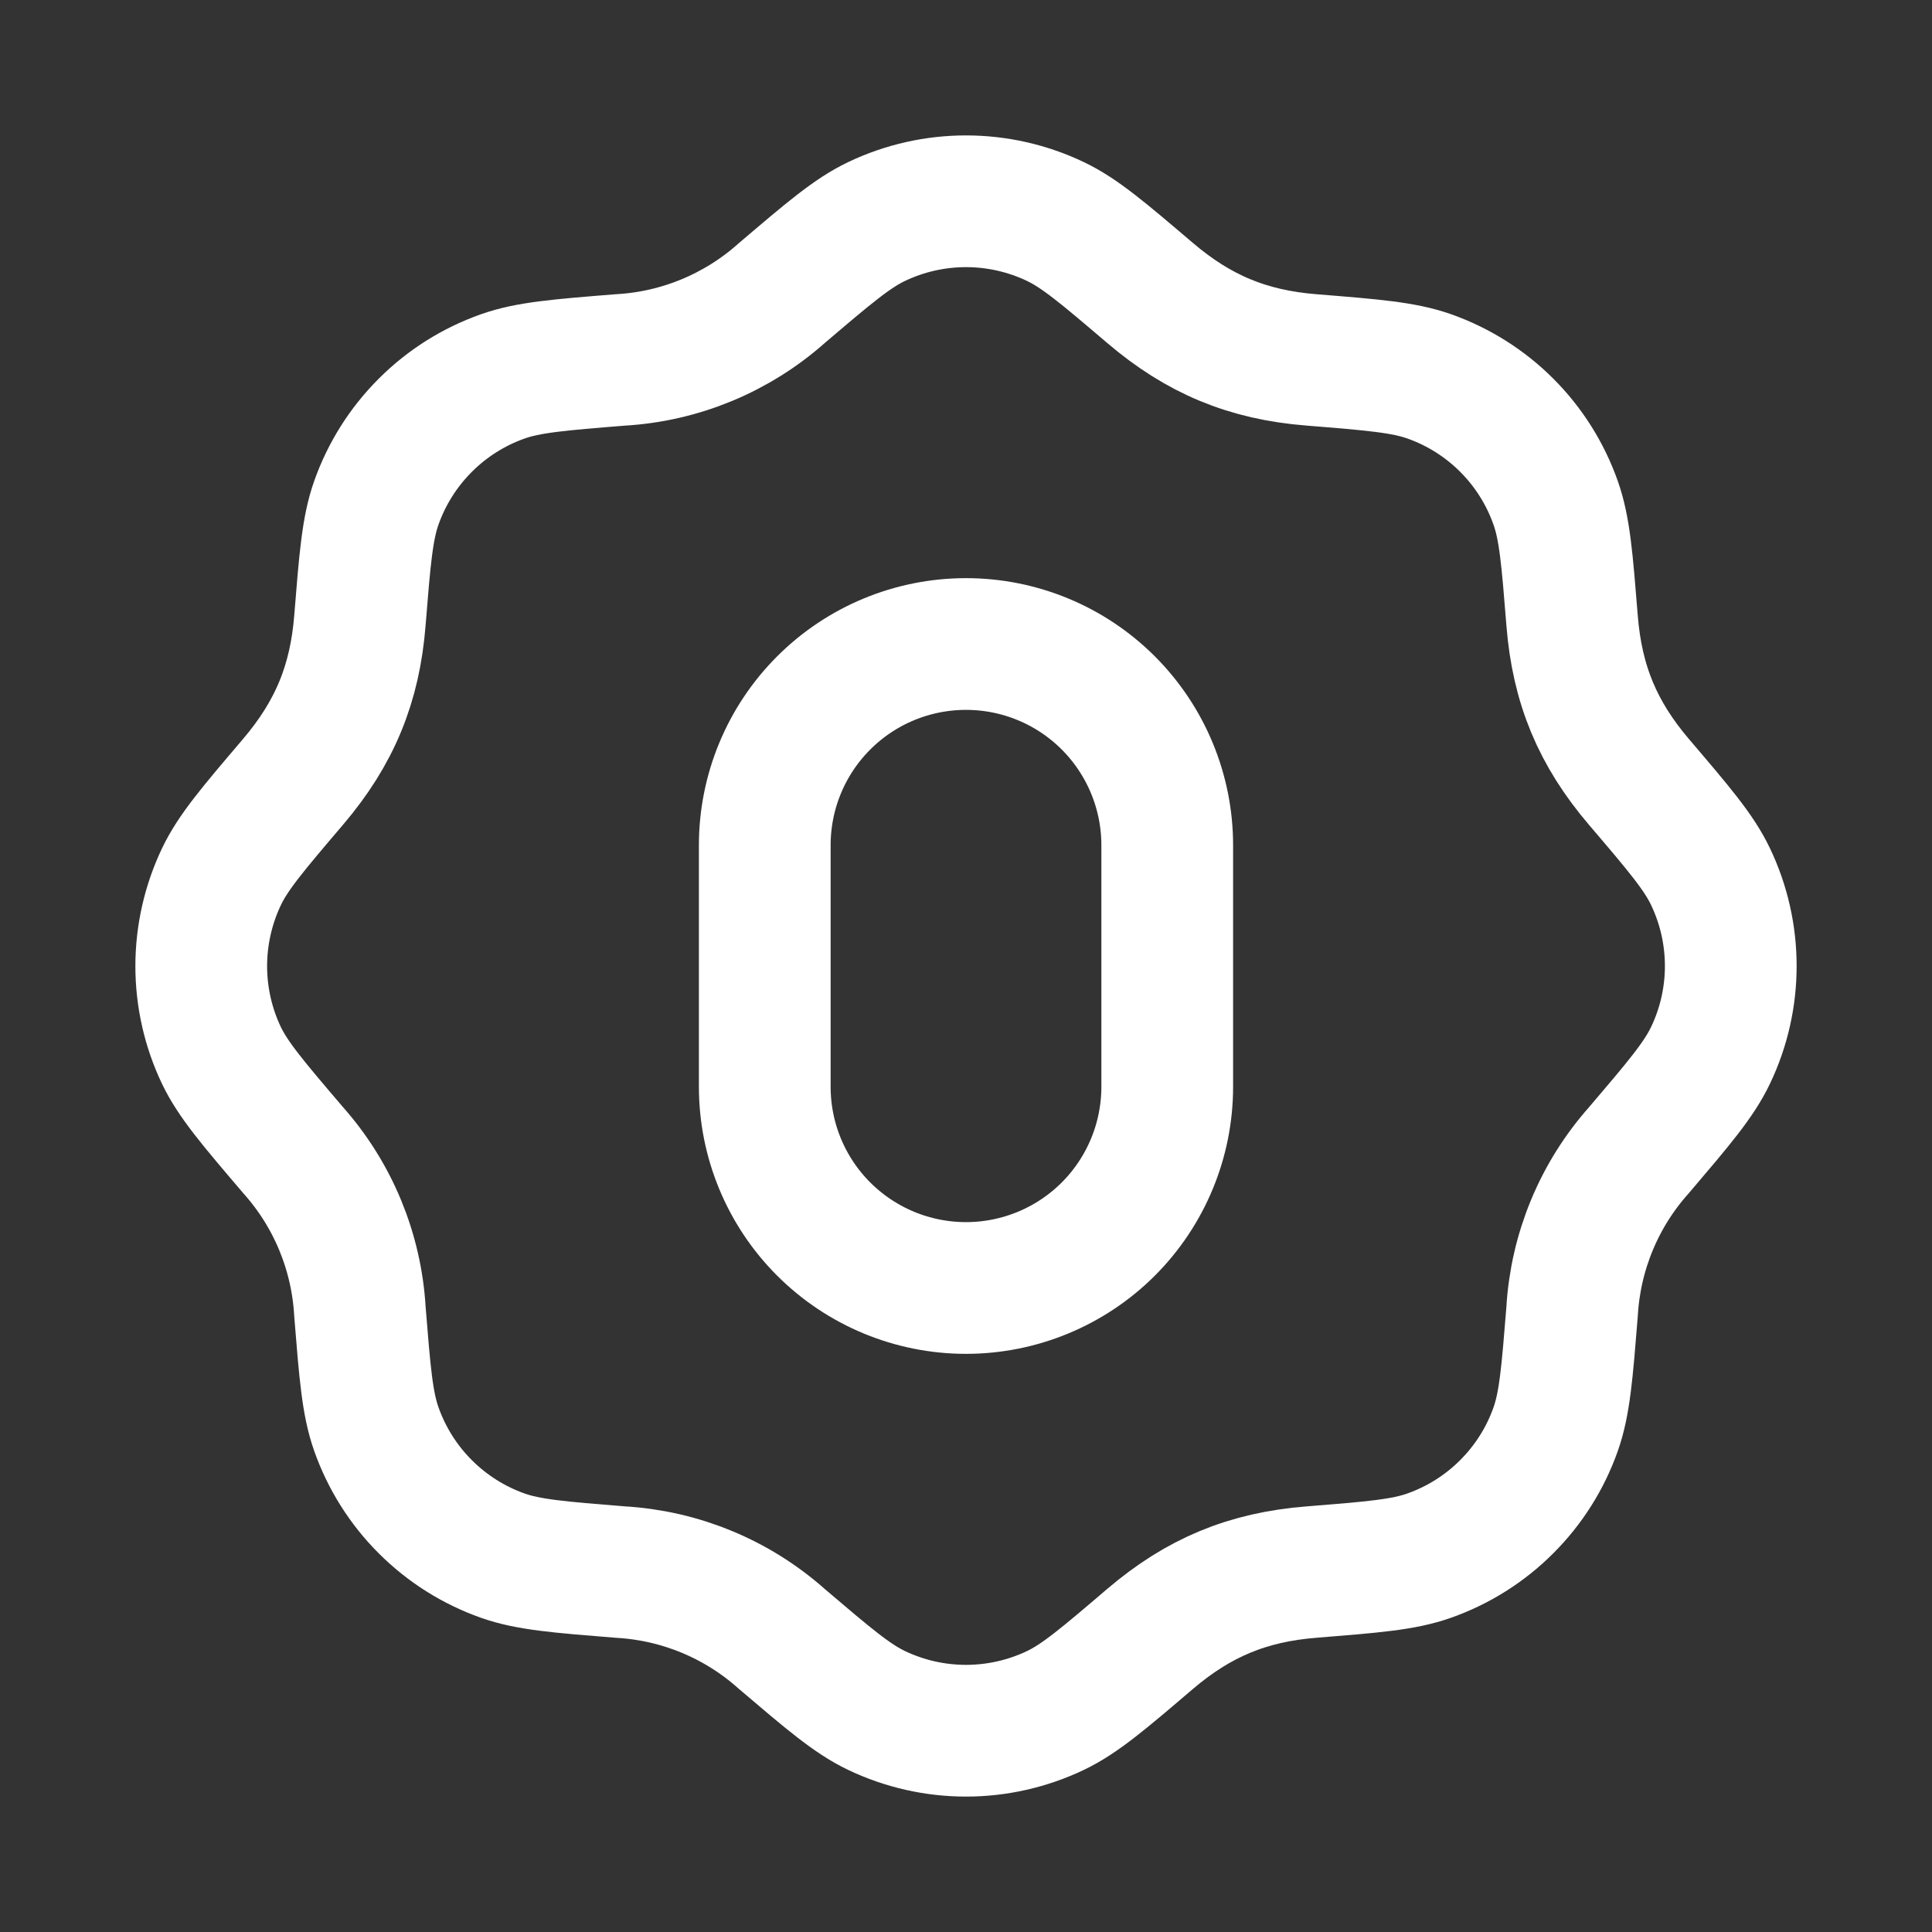
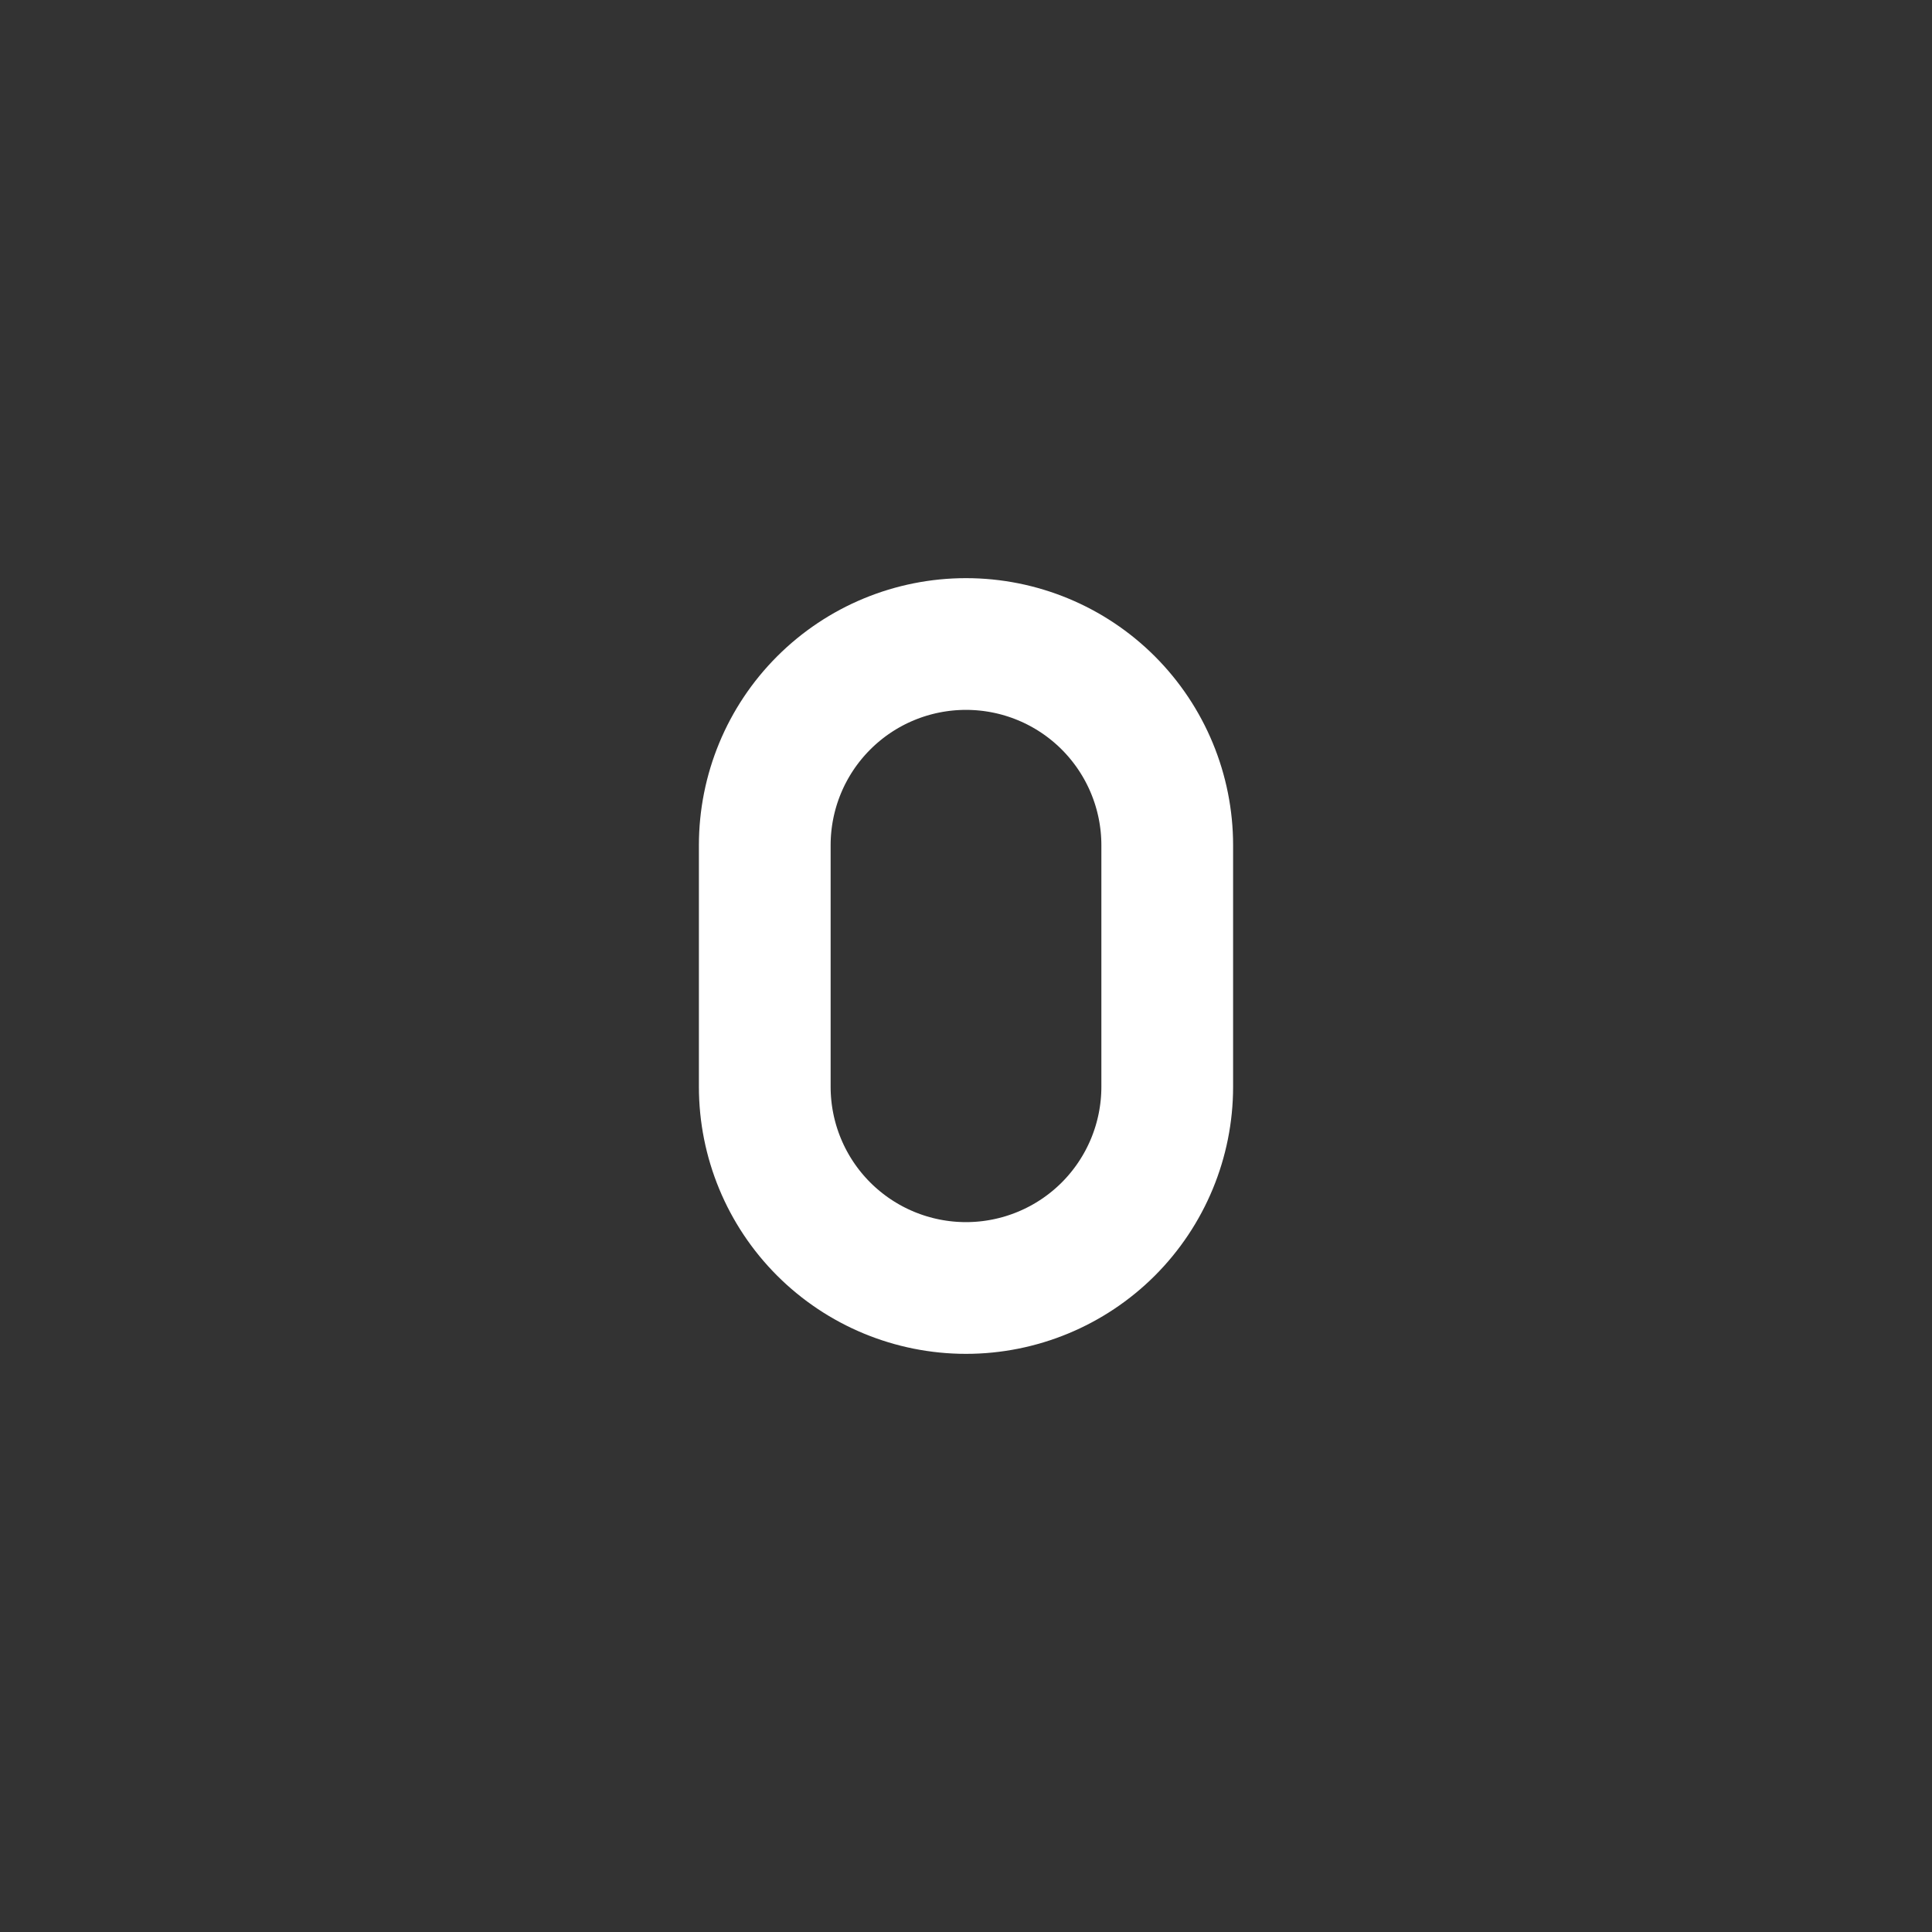
<svg xmlns="http://www.w3.org/2000/svg" width="44" height="44" viewBox="0 0 44 44" fill="none">
  <rect x="0" y="0" width="44" height="44" fill="#333333" stroke="none" />
  <path d="M17.417 24.75V19.25C17.417 18.034 17.899 16.869 18.759 16.009C19.619 15.149 20.784 14.667 22 14.667C23.215 14.667 24.381 15.149 25.241 16.009C26.1 16.869 26.583 18.034 26.583 19.25V24.75C26.583 25.966 26.1 27.131 25.241 27.991C24.381 28.85 23.215 29.333 22 29.333C20.784 29.333 19.619 28.85 18.759 27.991C17.899 27.131 17.417 25.966 17.417 24.75Z" stroke="white" stroke-width="3" stroke-linecap="round" stroke-linejoin="round" />
-   <path d="M17.807 6.673C18.872 5.766 19.406 5.311 19.963 5.045C20.599 4.742 21.295 4.584 22 4.584C22.705 4.584 23.401 4.742 24.037 5.045C24.594 5.311 25.128 5.766 26.193 6.673C27.291 7.608 28.406 8.081 29.872 8.197C31.267 8.309 31.966 8.366 32.549 8.571C33.895 9.047 34.954 10.105 35.429 11.453C35.635 12.034 35.691 12.732 35.803 14.13C35.919 15.596 36.39 16.709 37.325 17.807C38.234 18.872 38.689 19.406 38.955 19.963C39.571 21.252 39.571 22.75 38.955 24.037C38.689 24.594 38.234 25.128 37.327 26.193C36.418 27.212 35.881 28.509 35.803 29.872C35.691 31.267 35.635 31.966 35.429 32.549C35.194 33.214 34.813 33.817 34.314 34.315C33.816 34.814 33.212 35.194 32.547 35.429C31.966 35.635 31.267 35.691 29.87 35.803C28.404 35.919 27.291 36.39 26.193 37.325C25.128 38.234 24.594 38.689 24.037 38.955C23.401 39.258 22.705 39.416 22 39.416C21.295 39.416 20.599 39.258 19.963 38.955C19.406 38.689 18.872 38.234 17.807 37.327C16.788 36.418 15.491 35.881 14.128 35.803C12.732 35.691 12.034 35.635 11.451 35.429C10.787 35.194 10.183 34.813 9.685 34.314C9.186 33.816 8.806 33.212 8.571 32.547C8.365 31.966 8.309 31.267 8.197 29.87C8.119 28.508 7.583 27.212 6.675 26.193C5.766 25.128 5.311 24.594 5.043 24.037C4.74 23.401 4.583 22.705 4.583 22C4.584 21.295 4.742 20.599 5.045 19.963C5.311 19.406 5.766 18.872 6.673 17.807C7.627 16.687 8.083 15.565 8.197 14.128C8.309 12.732 8.365 12.034 8.571 11.451C8.806 10.787 9.187 10.183 9.686 9.685C10.184 9.186 10.788 8.806 11.453 8.571C12.034 8.366 12.732 8.309 14.13 8.197C15.492 8.119 16.788 7.581 17.807 6.673Z" stroke="white" stroke-width="3" stroke-linecap="round" stroke-linejoin="round" />
</svg>